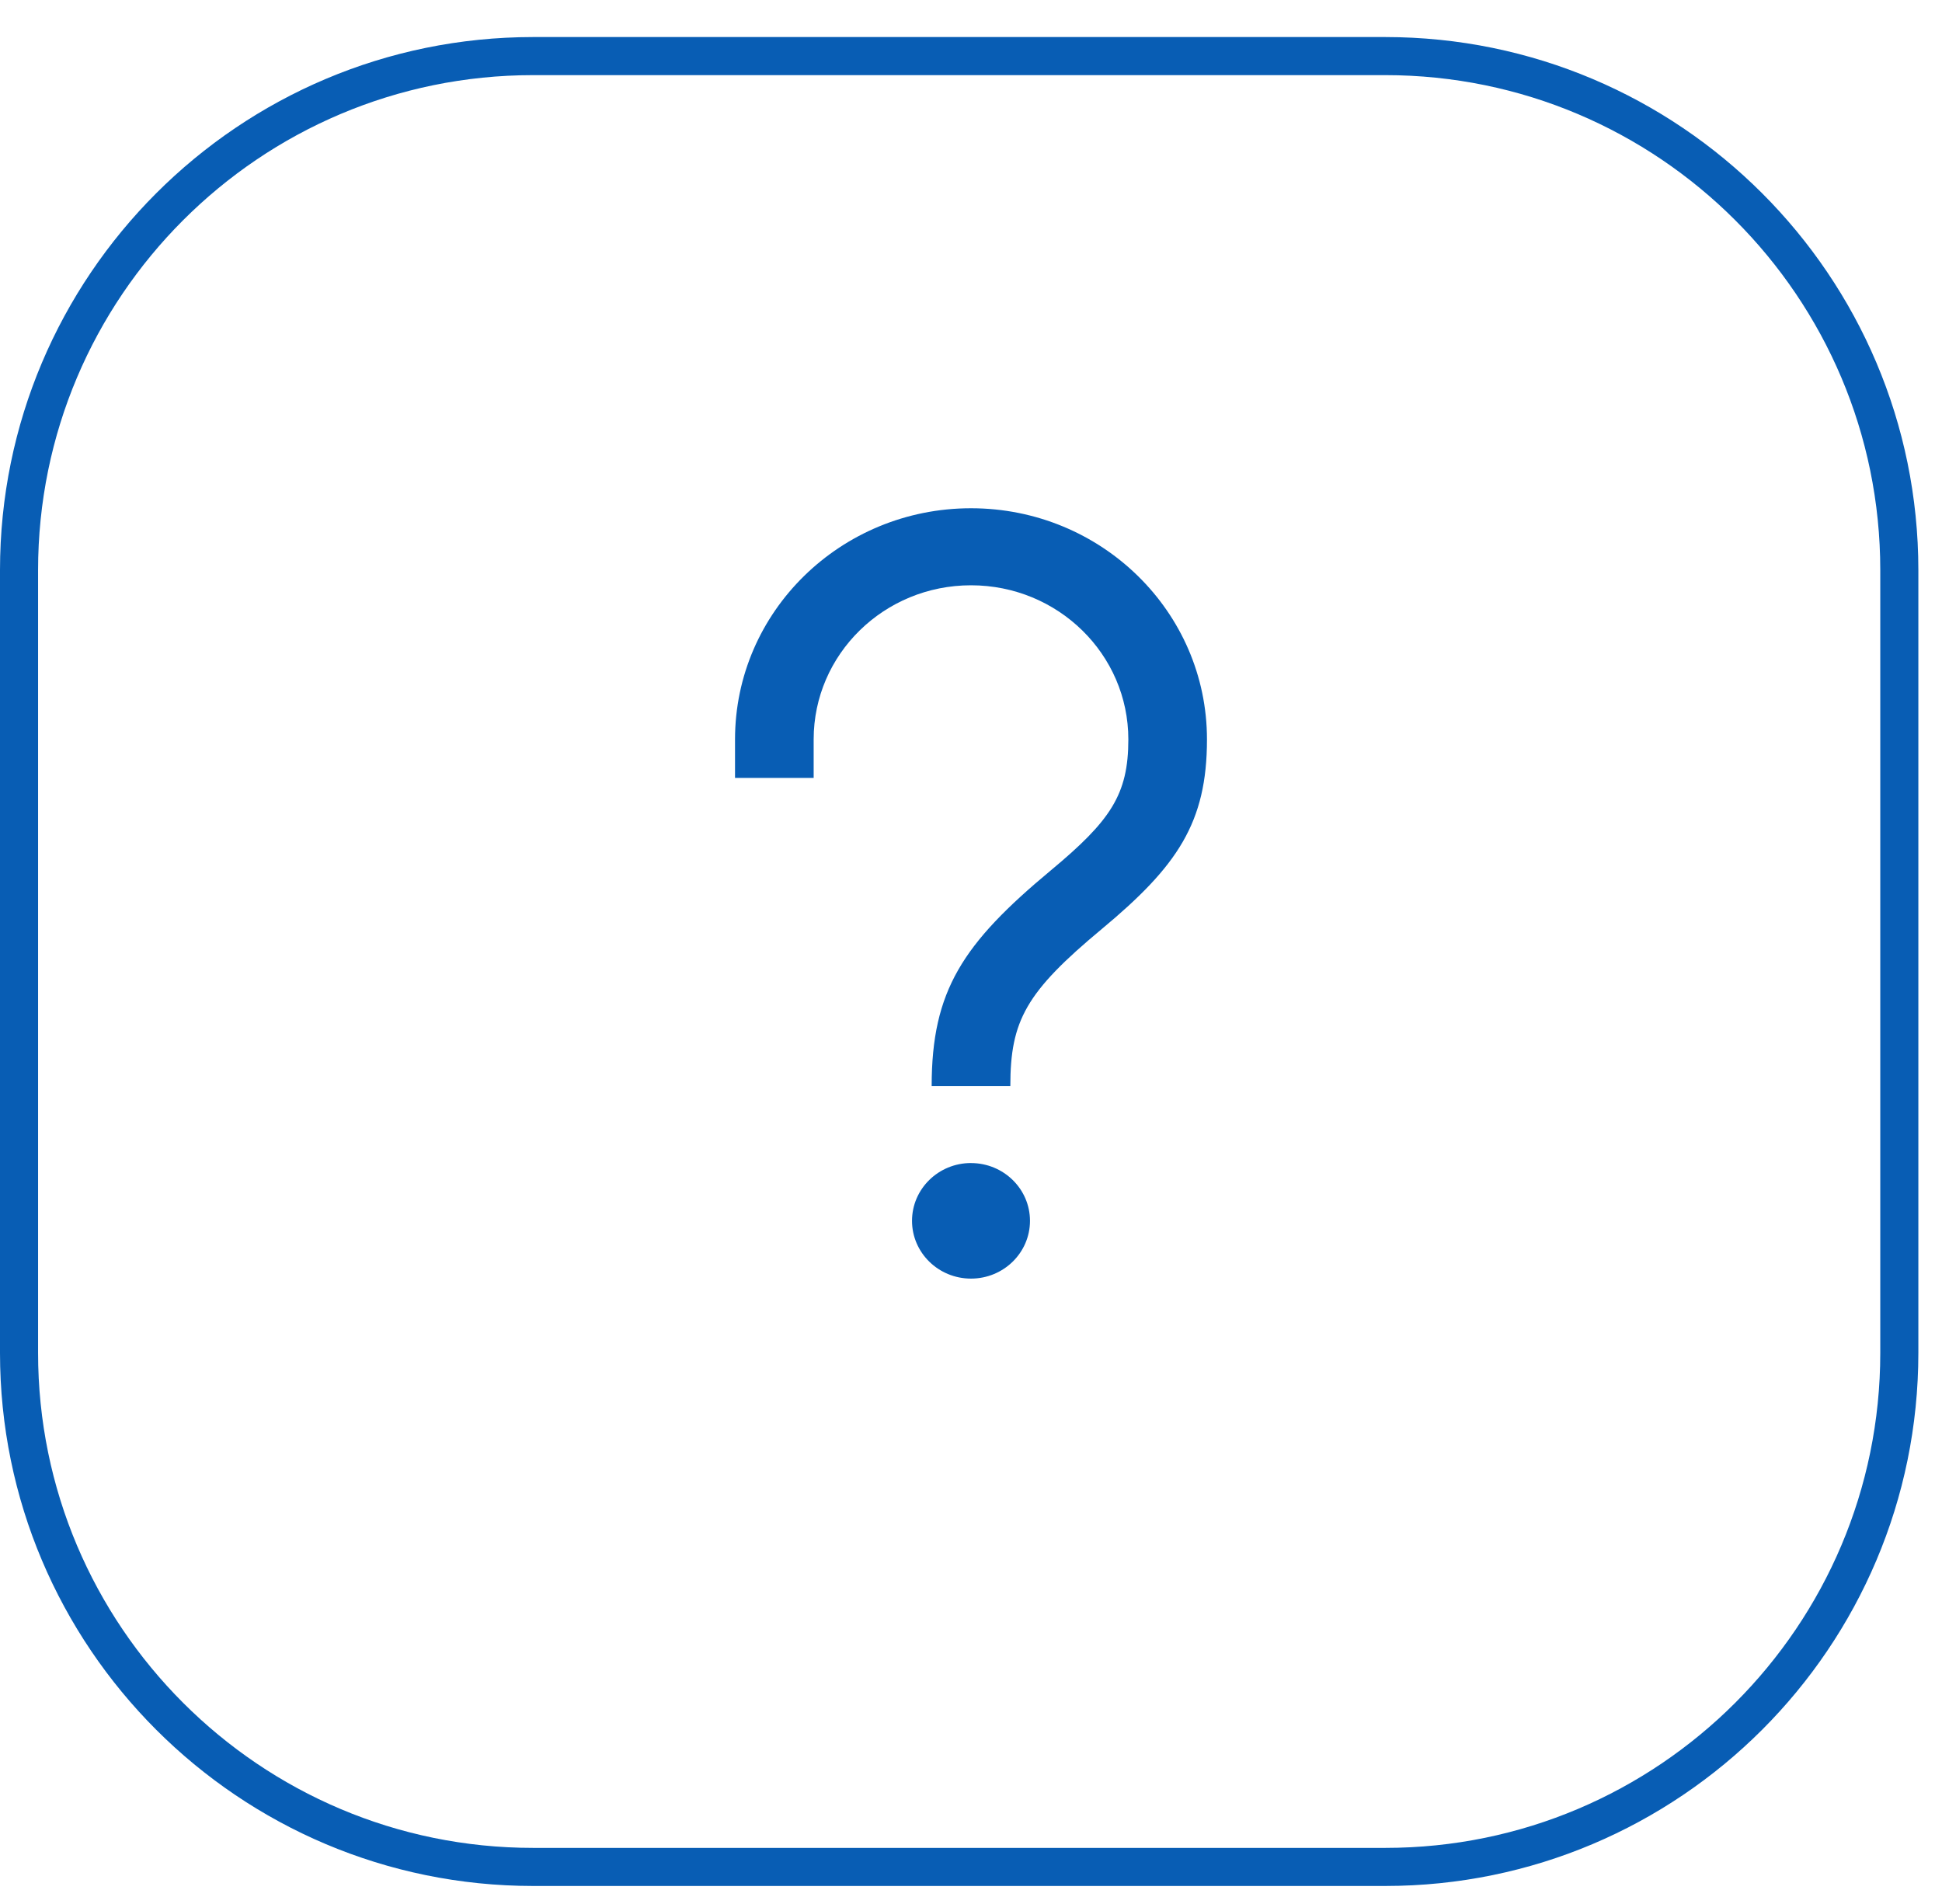
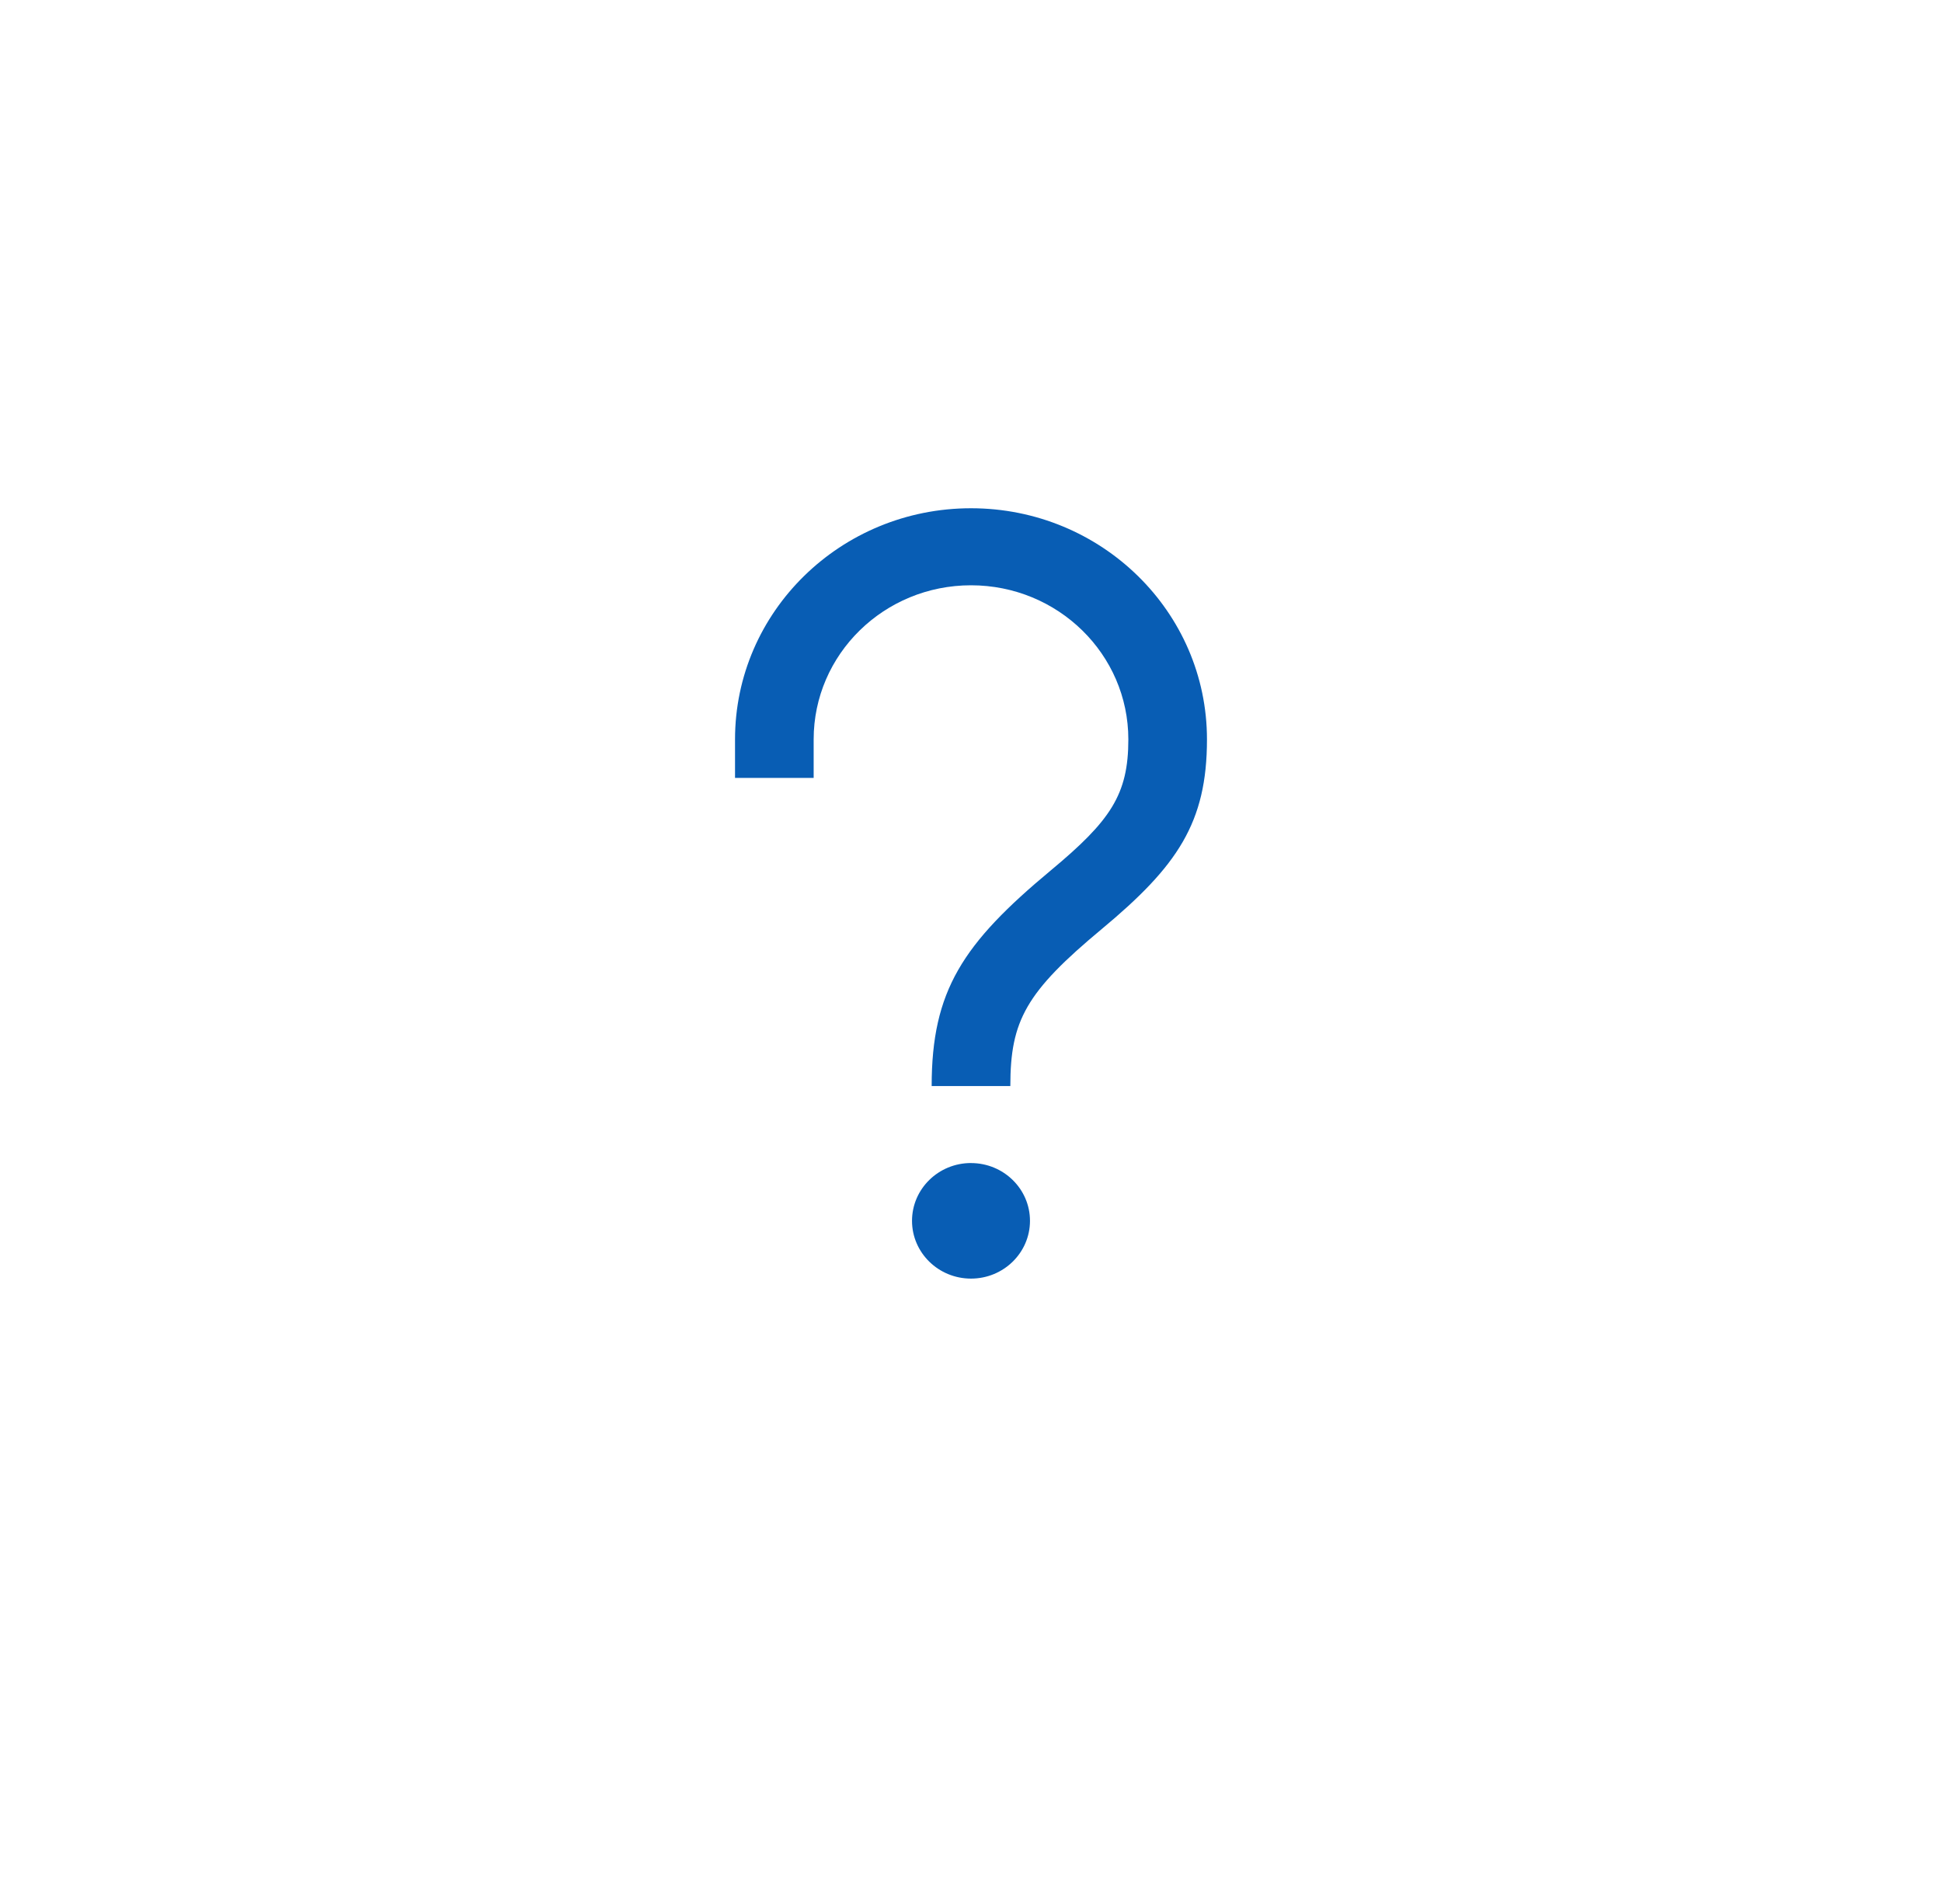
<svg xmlns="http://www.w3.org/2000/svg" width="100%" height="100%" viewBox="0 0 51 50" version="1.1" xml:space="preserve" style="fill-rule:evenodd;clip-rule:evenodd;">
-   <path d="M49.879,14.973c-0,-7.451 -6.05,-13.5 -13.5,-13.5l-22.379,0c-7.451,0 -13.5,6.049 -13.5,13.5l0,20.554c0,7.451 6.049,13.5 13.5,13.5l22.379,0c7.45,0 13.5,-6.049 13.5,-13.5l-0,-20.554Z" style="fill:none;stroke:#085DB4;stroke-width:1px;" />
  <path d="M25.5,30.543c0.855,-0 1.549,0.679 1.549,1.517c0,0.837 -0.694,1.517 -1.549,1.517c-0.855,0 -1.549,-0.68 -1.549,-1.517c-0,-0.838 0.694,-1.518 1.549,-1.518Zm0,-17.196c3.423,0 6.197,2.717 6.197,6.07c0,2.189 -0.777,3.328 -2.762,4.979c-1.99,1.656 -2.402,2.402 -2.402,4.124l-2.066,0c0,-2.502 0.813,-3.737 3.131,-5.665c1.567,-1.304 2.034,-1.988 2.034,-3.438c-0,-2.236 -1.849,-4.047 -4.132,-4.047c-2.283,0 -4.132,1.811 -4.132,4.047l0,1.011l-2.065,0l-0,-1.011c-0,-3.353 2.774,-6.07 6.197,-6.07Z" style="fill:#085DB4;fill-rule:nonzero;" />
</svg>